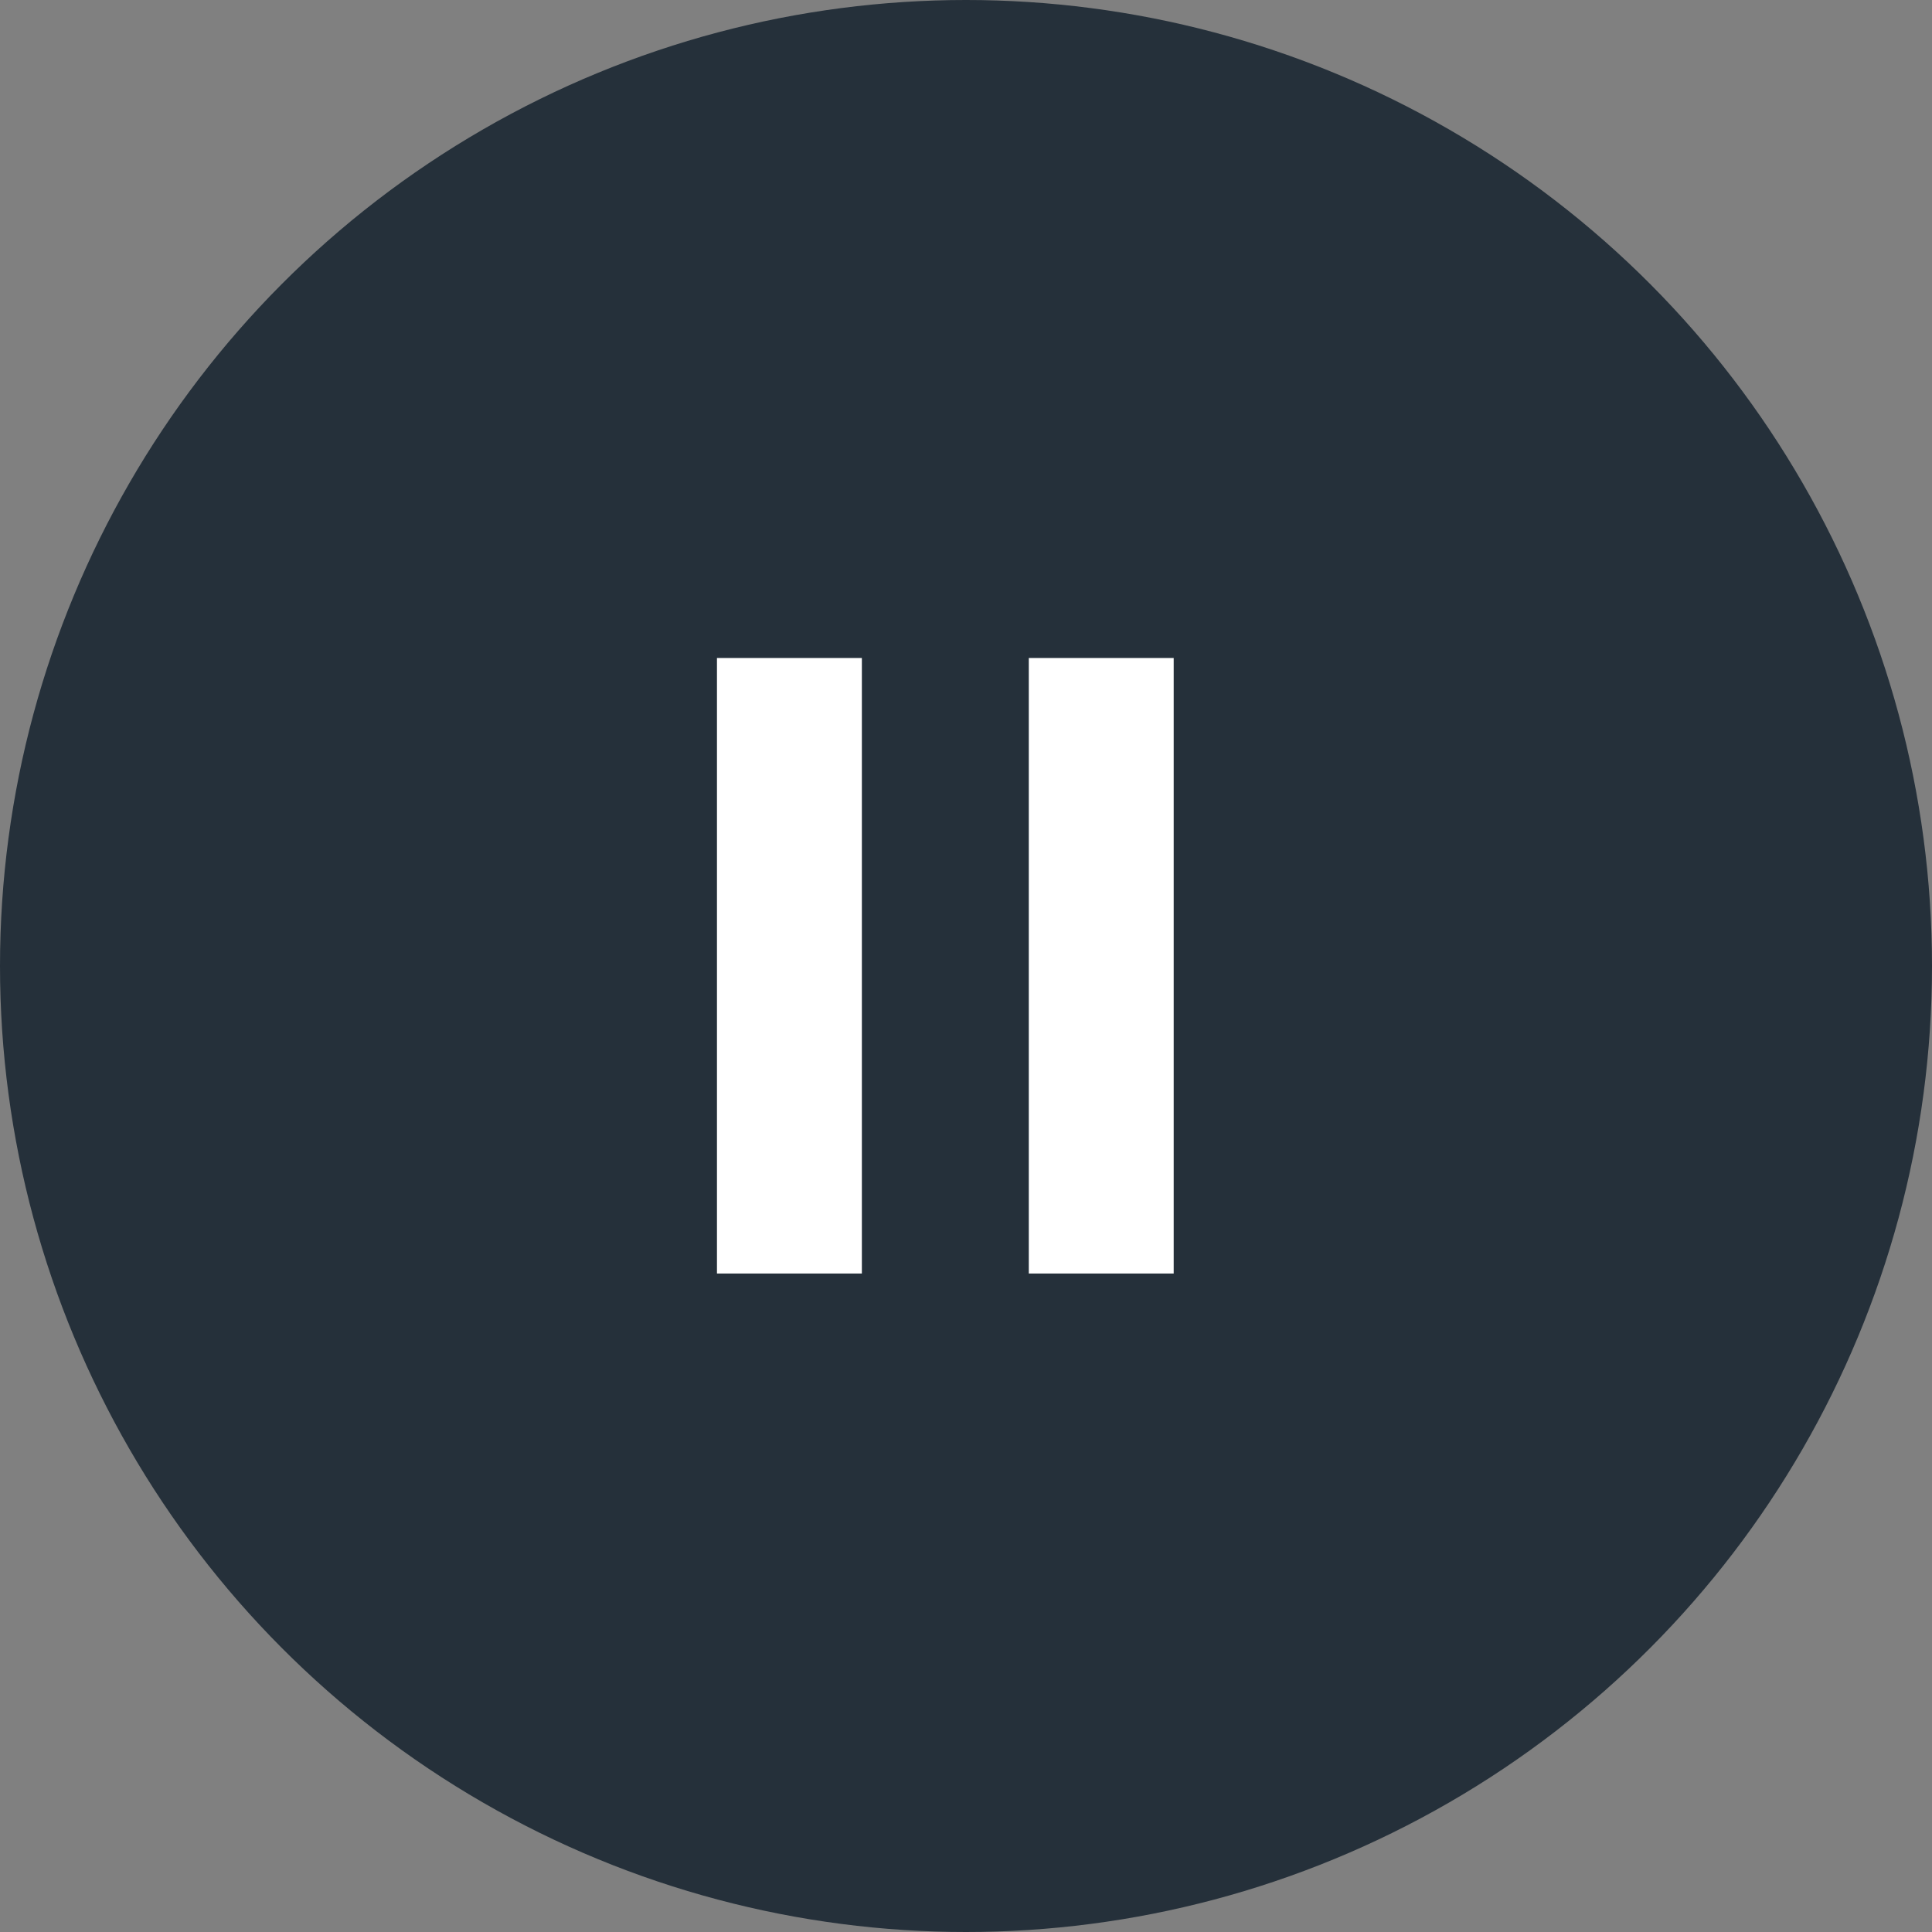
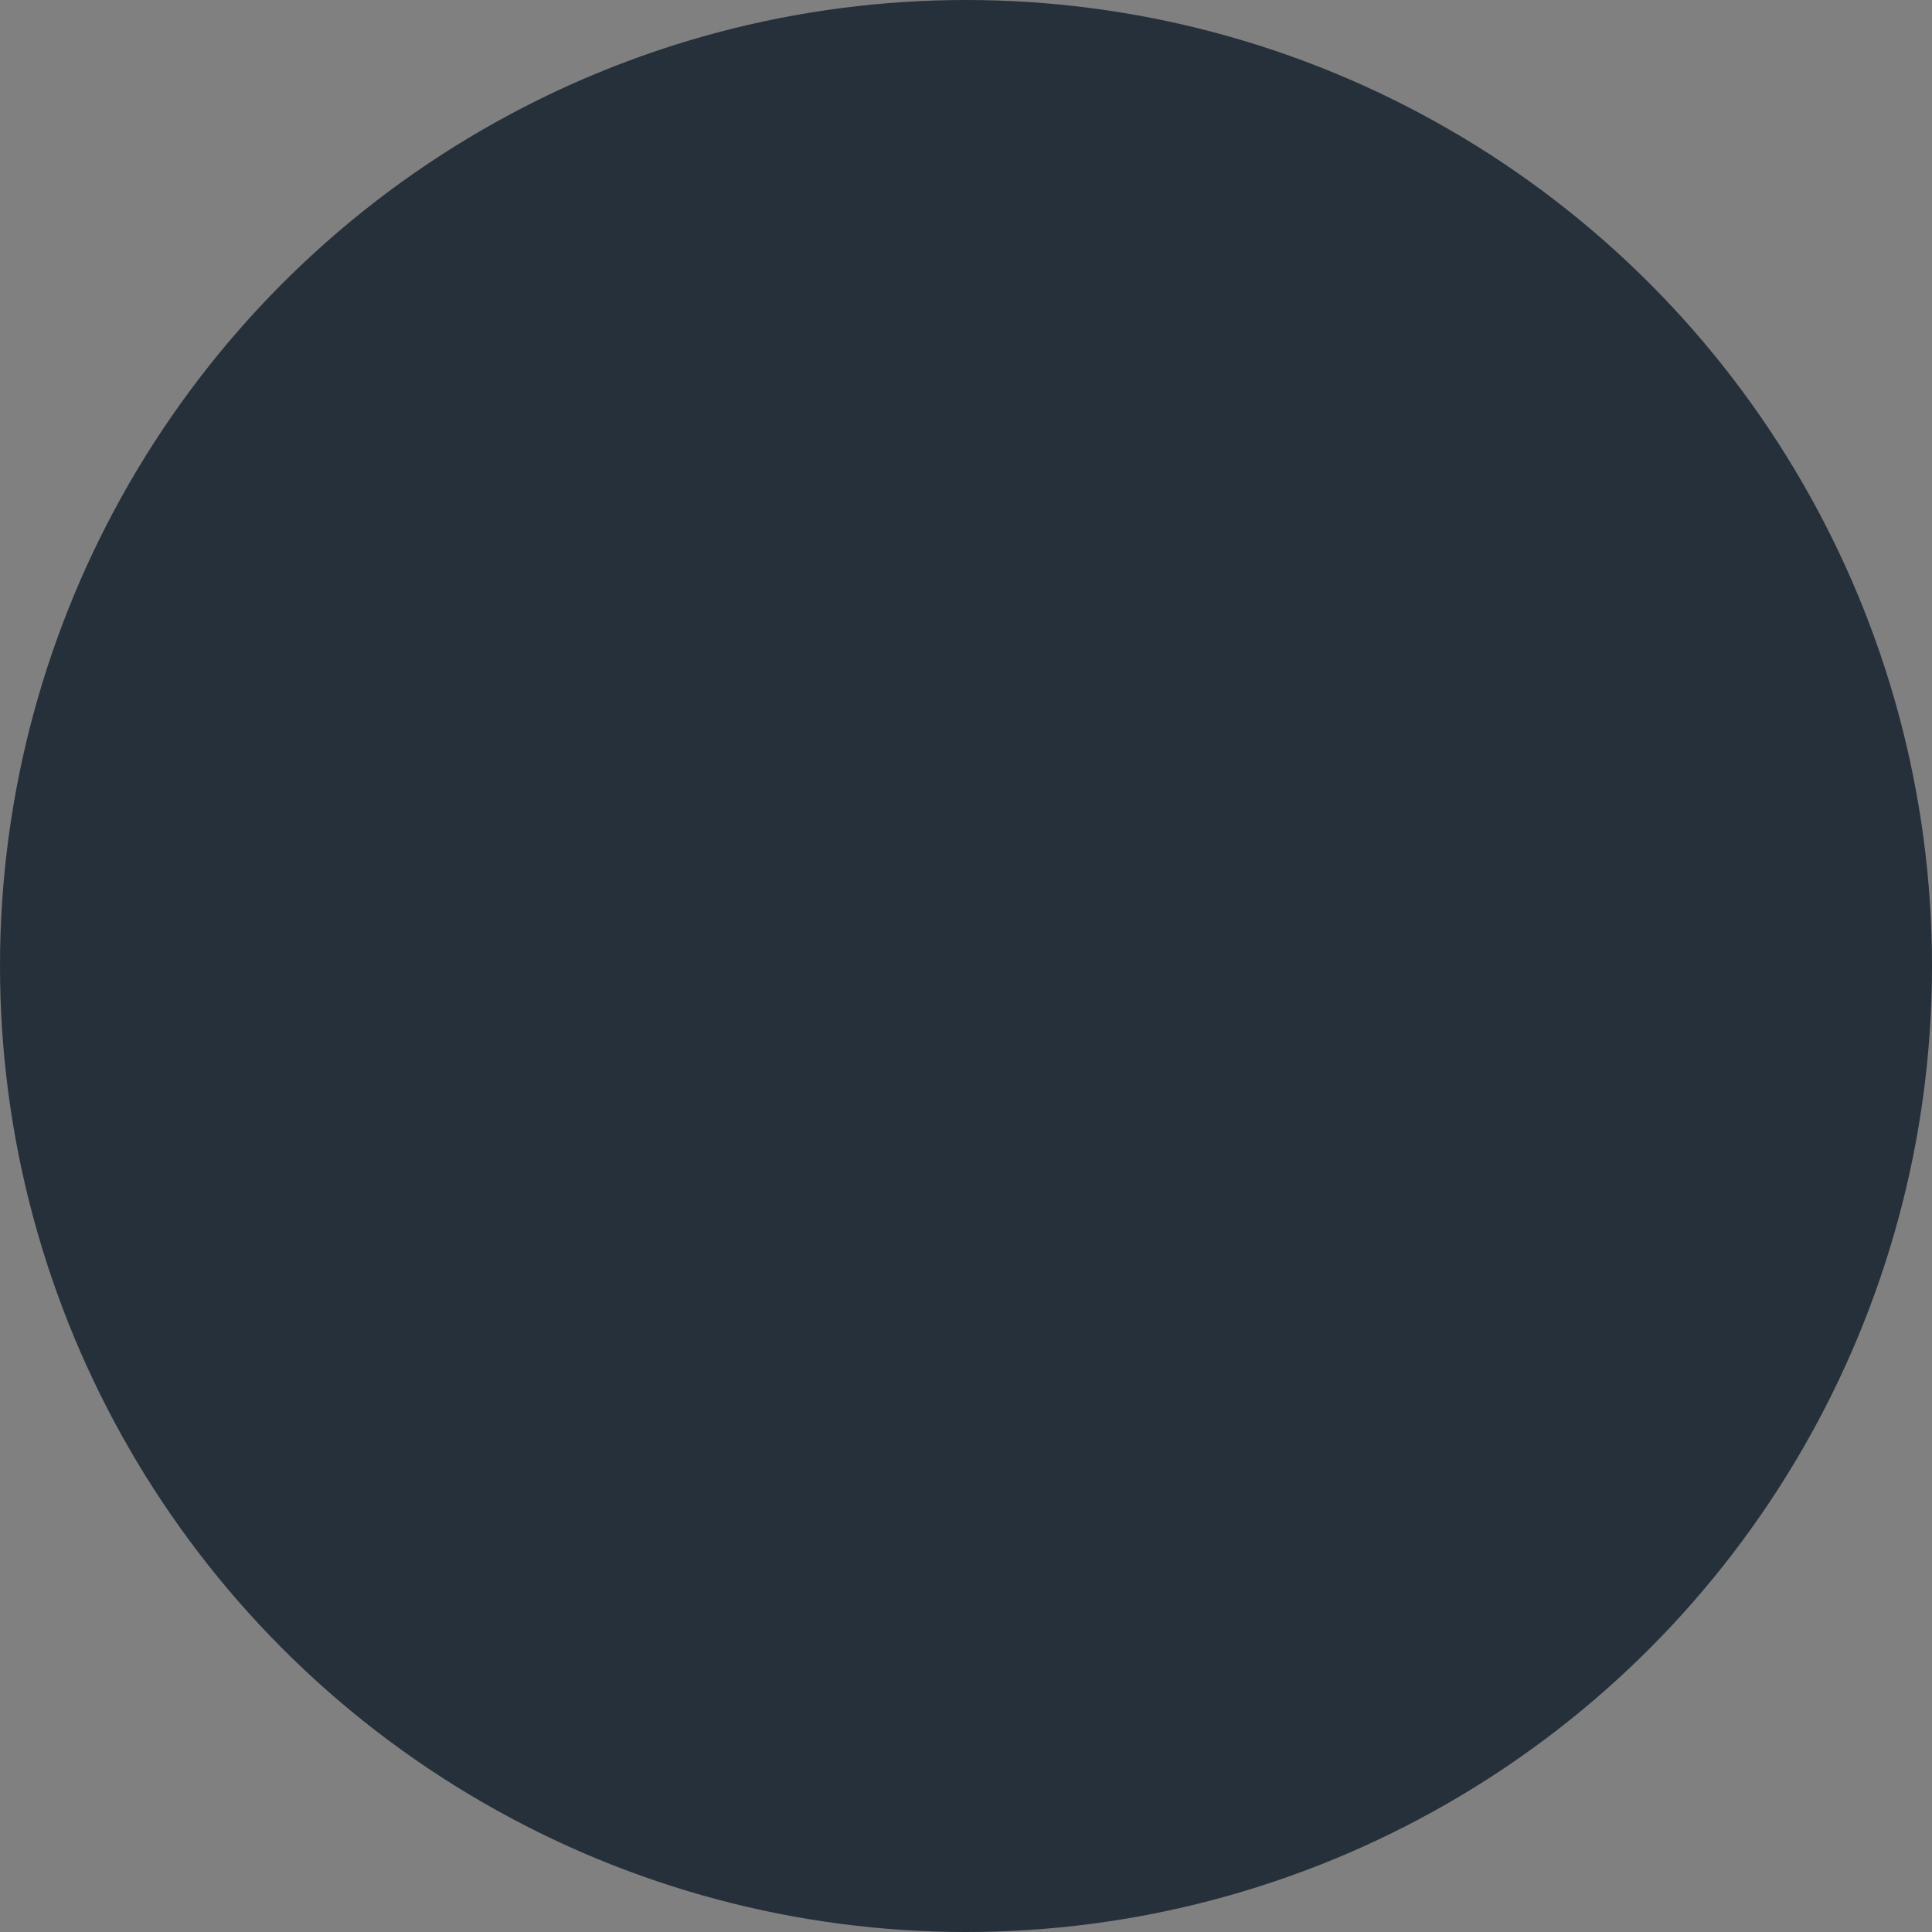
<svg xmlns="http://www.w3.org/2000/svg" width="40" height="40" viewBox="0 0 40 40" fill="none">
  <rect x="0" y="0" width="40" height="40" fill="#808080" stroke="none" />
  <circle cx="20" cy="20" r="20" fill="#25303A" />
-   <path d="M21.3 13.623L24.3 13.623L24.3 26.367L21.3 26.367L21.3 13.623ZM14.844 13.623L17.844 13.623L17.844 26.367L14.844 26.367L14.844 13.623Z" fill="white" />
</svg>